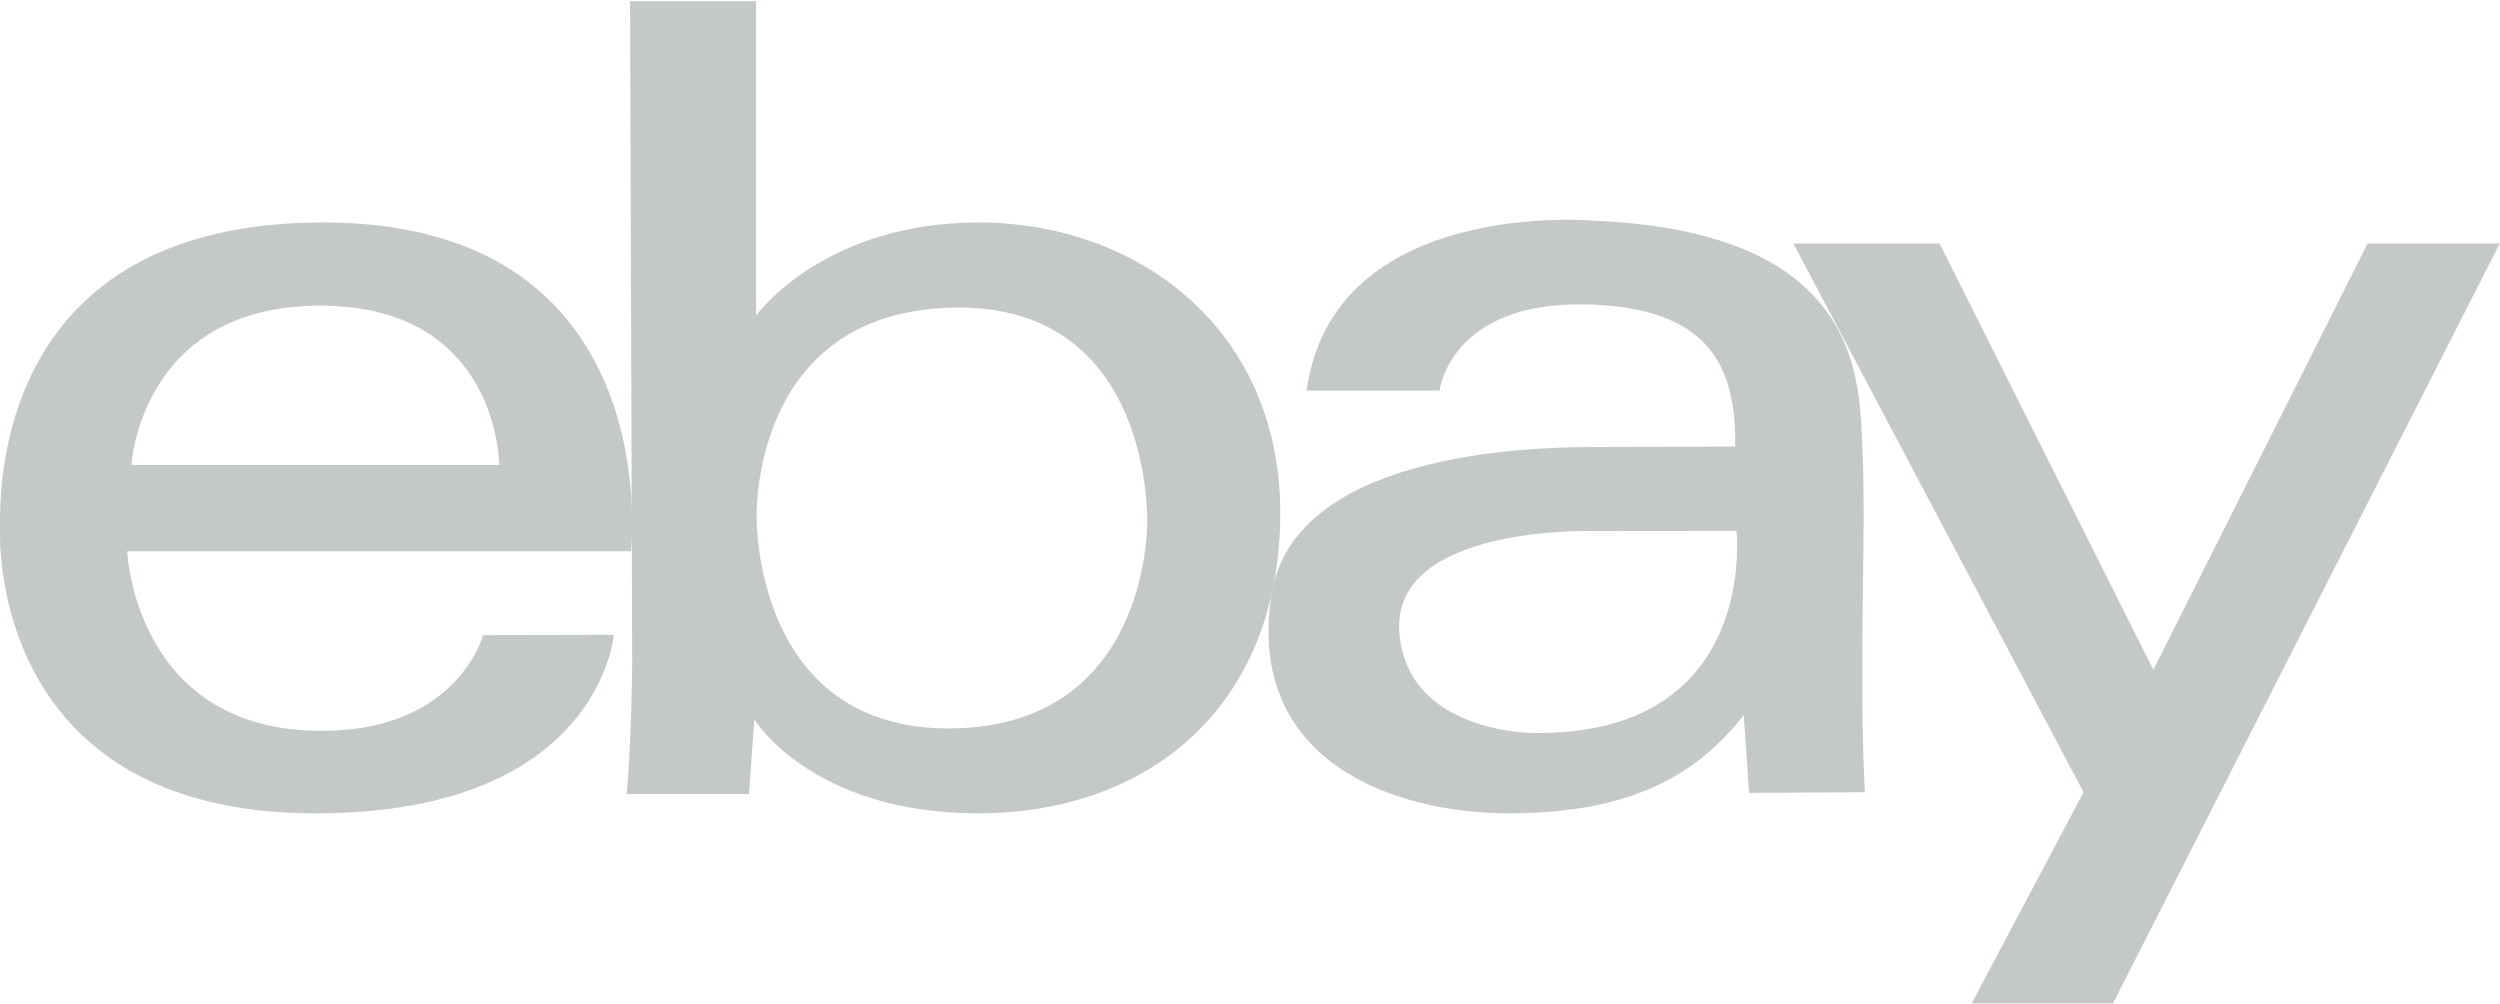
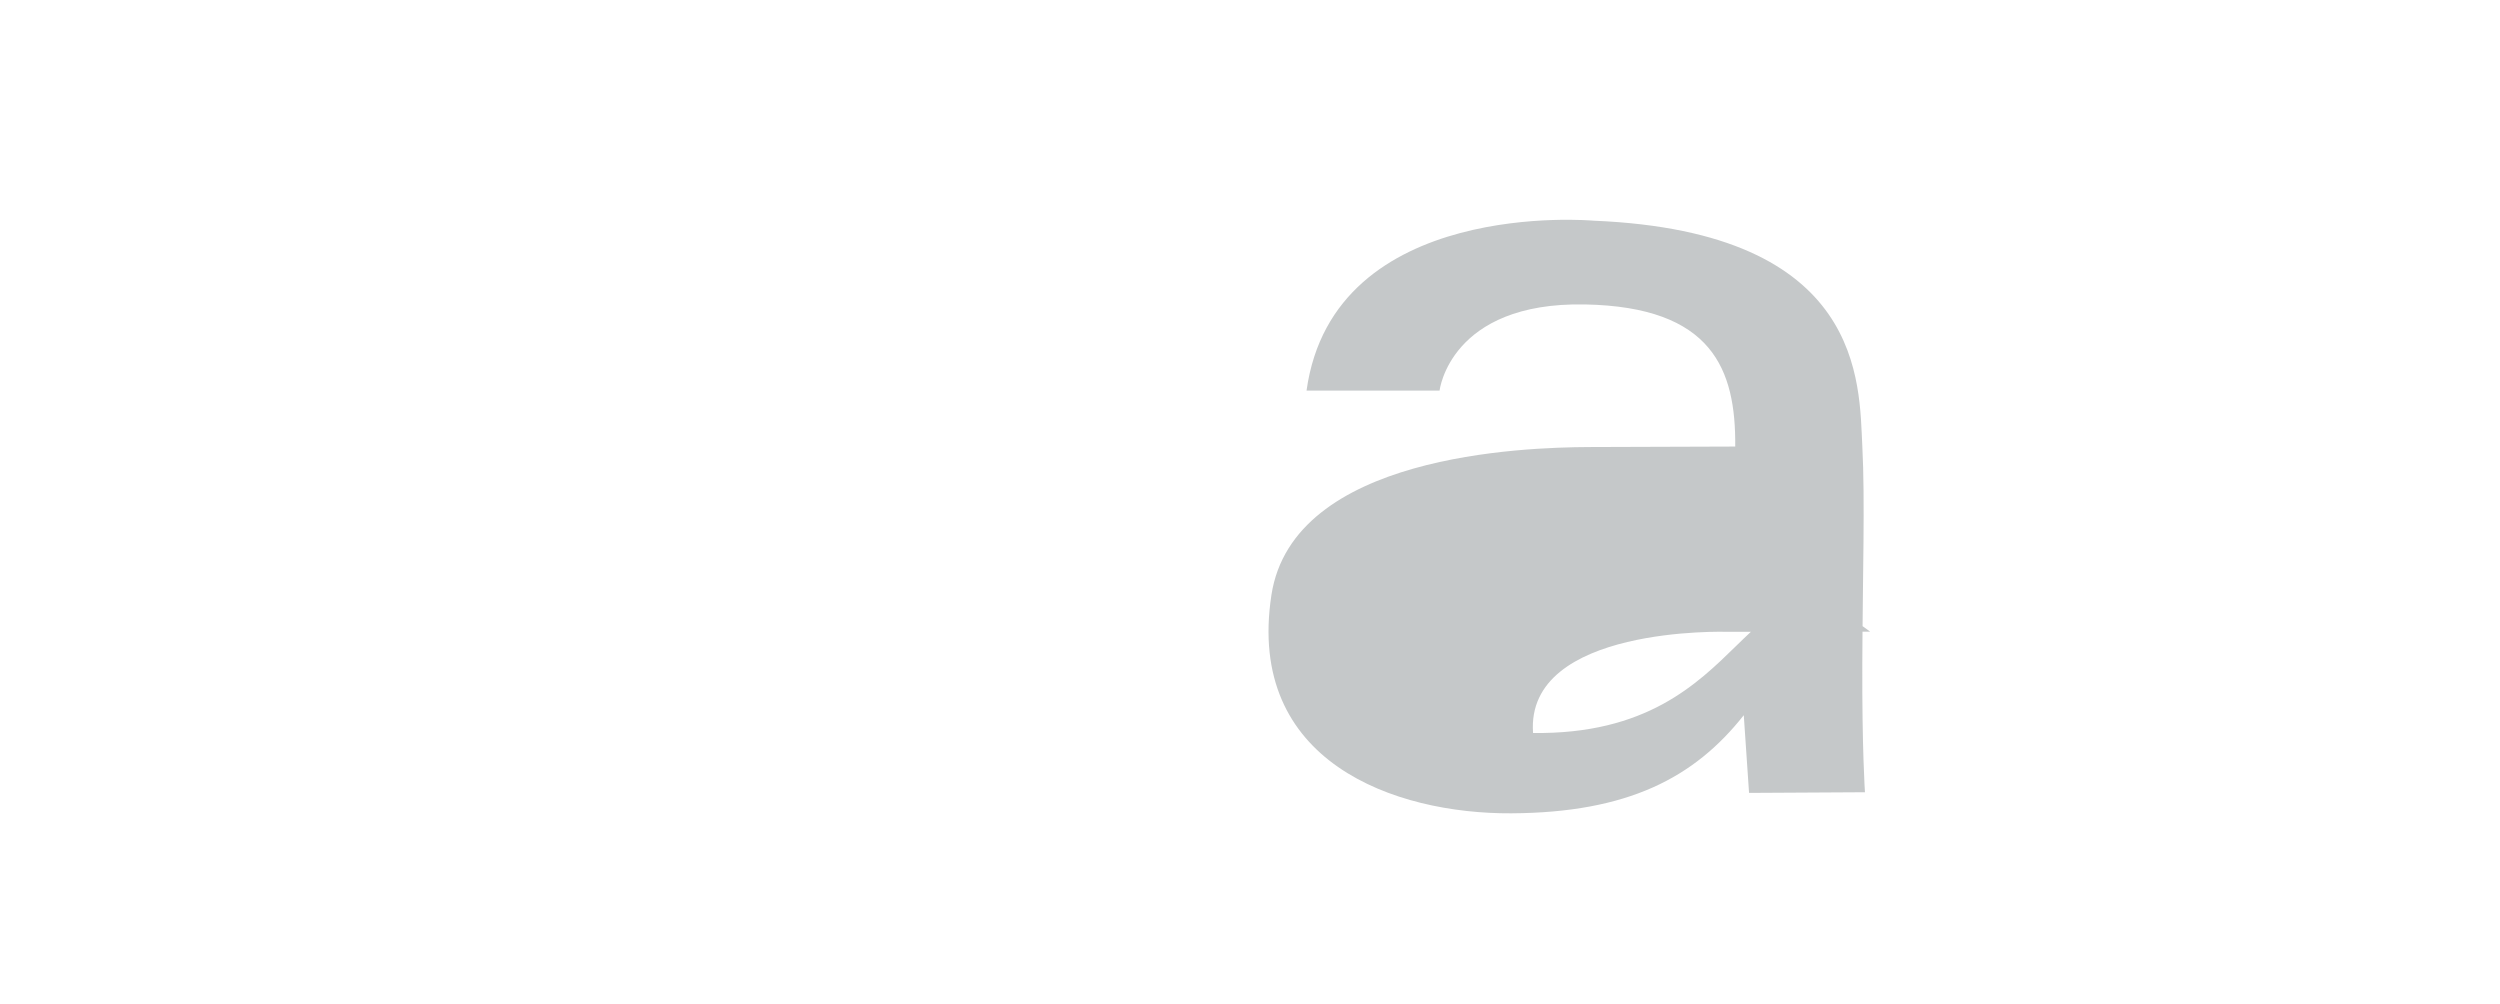
<svg xmlns="http://www.w3.org/2000/svg" version="1.1" viewBox="0 0 259 104">
-   <path class="ebay-e" fill="#c5c8c9" d="M33.484,23.047C1.104,23.041-0.154,48.248,0.011,54.792c0,0-1.586,29.47,32.681,29.47 c29.445,0,30.894-18.491,30.894-18.491l-13.547,0.027c0,0-2.639,10.187-17.292,9.914C13.91,75.361,13.179,57.111,13.179,57.111 h52.187C65.365,57.111,69.326,23.054,33.484,23.047z M13.613,48.174c0,0,0.927-16.504,19.552-16.509 c18.557-0.005,18.557,16.509,18.557,16.509H13.613z" />
-   <path class="ebay-b" fill="#c5c8c9" d="M101.611,23.047c-16.28-0.091-23.285,9.642-23.285,9.642V0.125H65.274l0.221,68.821 c0,0-0.079,8.017-0.572,13.314H77.6l0.545-7.731c0,0,5.913,9.732,23.193,9.732c17.283,0,30.928-10.643,31.293-30.38 C132.992,34.144,117.895,23.137,101.611,23.047z M98.621,75.462C78.061,75.72,78.395,53.655,78.395,53.655 S77.646,32.416,98.589,31.87c20.941-0.546,20.26,22.238,20.26,22.238S119.184,75.203,98.621,75.462z" />
-   <path class="ebay-a" fill="#c5c8c9" d="M192.936,68.674c0.032-8.902,0.293-16.851,0-22.458c-0.343-6.501,0.273-22.192-27.834-23.352 c0,0-26.946-2.456-29.744,17.6h13.781c0,0,1.07-9.188,15.055-8.924c13.233,0.25,15.645,6.741,15.576,14.723 c0,0-11.343,0.032-15.128,0.051c-6.821,0.034-30.694,0.79-32.923,15.331c-2.65,17.29,12.781,22.684,24.855,22.615 c12.075-0.068,18.964-3.684,24.081-10.164l0.547,8.049l12.007-0.068C193.209,82.078,192.899,77.577,192.936,68.674z  M158.825,75.938c0,0-13.082,0.016-13.85-10.437c-0.817-11.154,20.126-10.483,20.126-10.483l14.797-0.015 C179.898,55.003,182.294,76.246,158.825,75.938z" />
-   <polygon class="ebay-y" fill="#c5c8c9" points="185.795,25.229 200.938,25.229 223.087,69.39 245.282,25.229 258.972,25.229 218.902,103.954 204.26,103.954 215.856,82.078" />
+   <path class="ebay-a" fill="#c5c8c9" d="M192.936,68.674c0.032-8.902,0.293-16.851,0-22.458c-0.343-6.501,0.273-22.192-27.834-23.352 c0,0-26.946-2.456-29.744,17.6h13.781c0,0,1.07-9.188,15.055-8.924c13.233,0.25,15.645,6.741,15.576,14.723 c0,0-11.343,0.032-15.128,0.051c-6.821,0.034-30.694,0.79-32.923,15.331c-2.65,17.29,12.781,22.684,24.855,22.615 c12.075-0.068,18.964-3.684,24.081-10.164l0.547,8.049l12.007-0.068C193.209,82.078,192.899,77.577,192.936,68.674z  M158.825,75.938c-0.817-11.154,20.126-10.483,20.126-10.483l14.797-0.015 C179.898,55.003,182.294,76.246,158.825,75.938z" />
</svg>